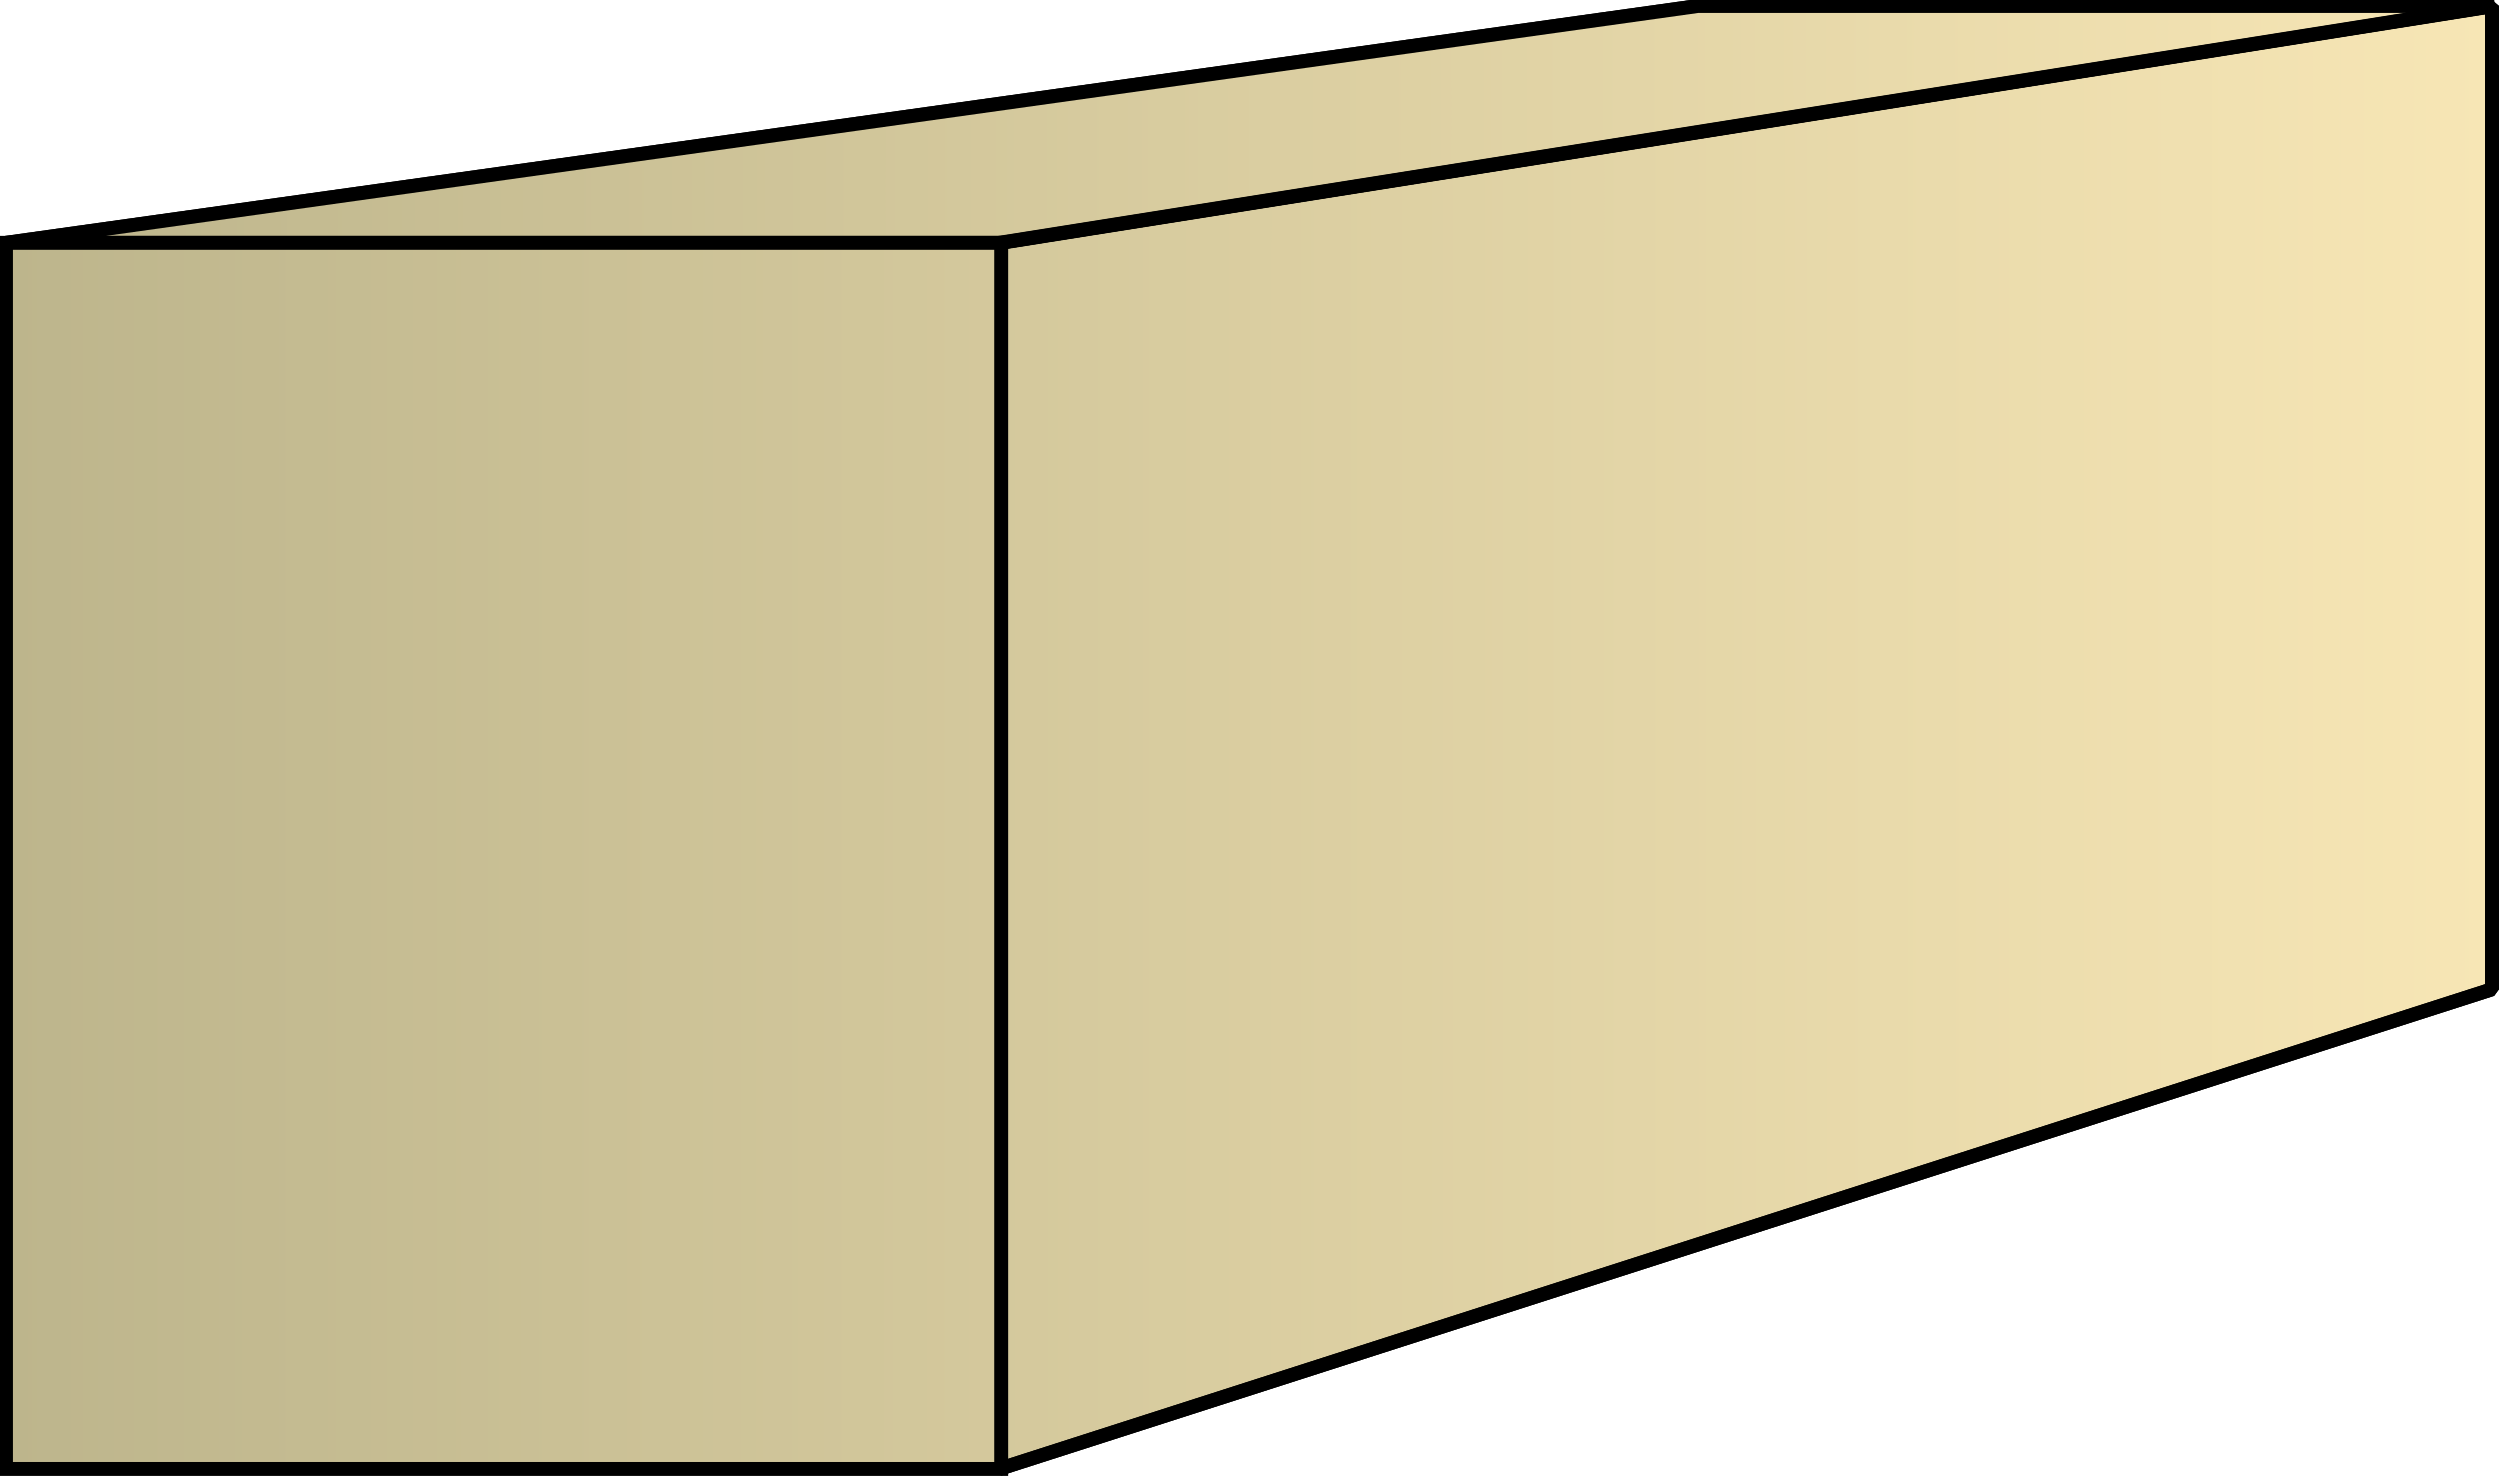
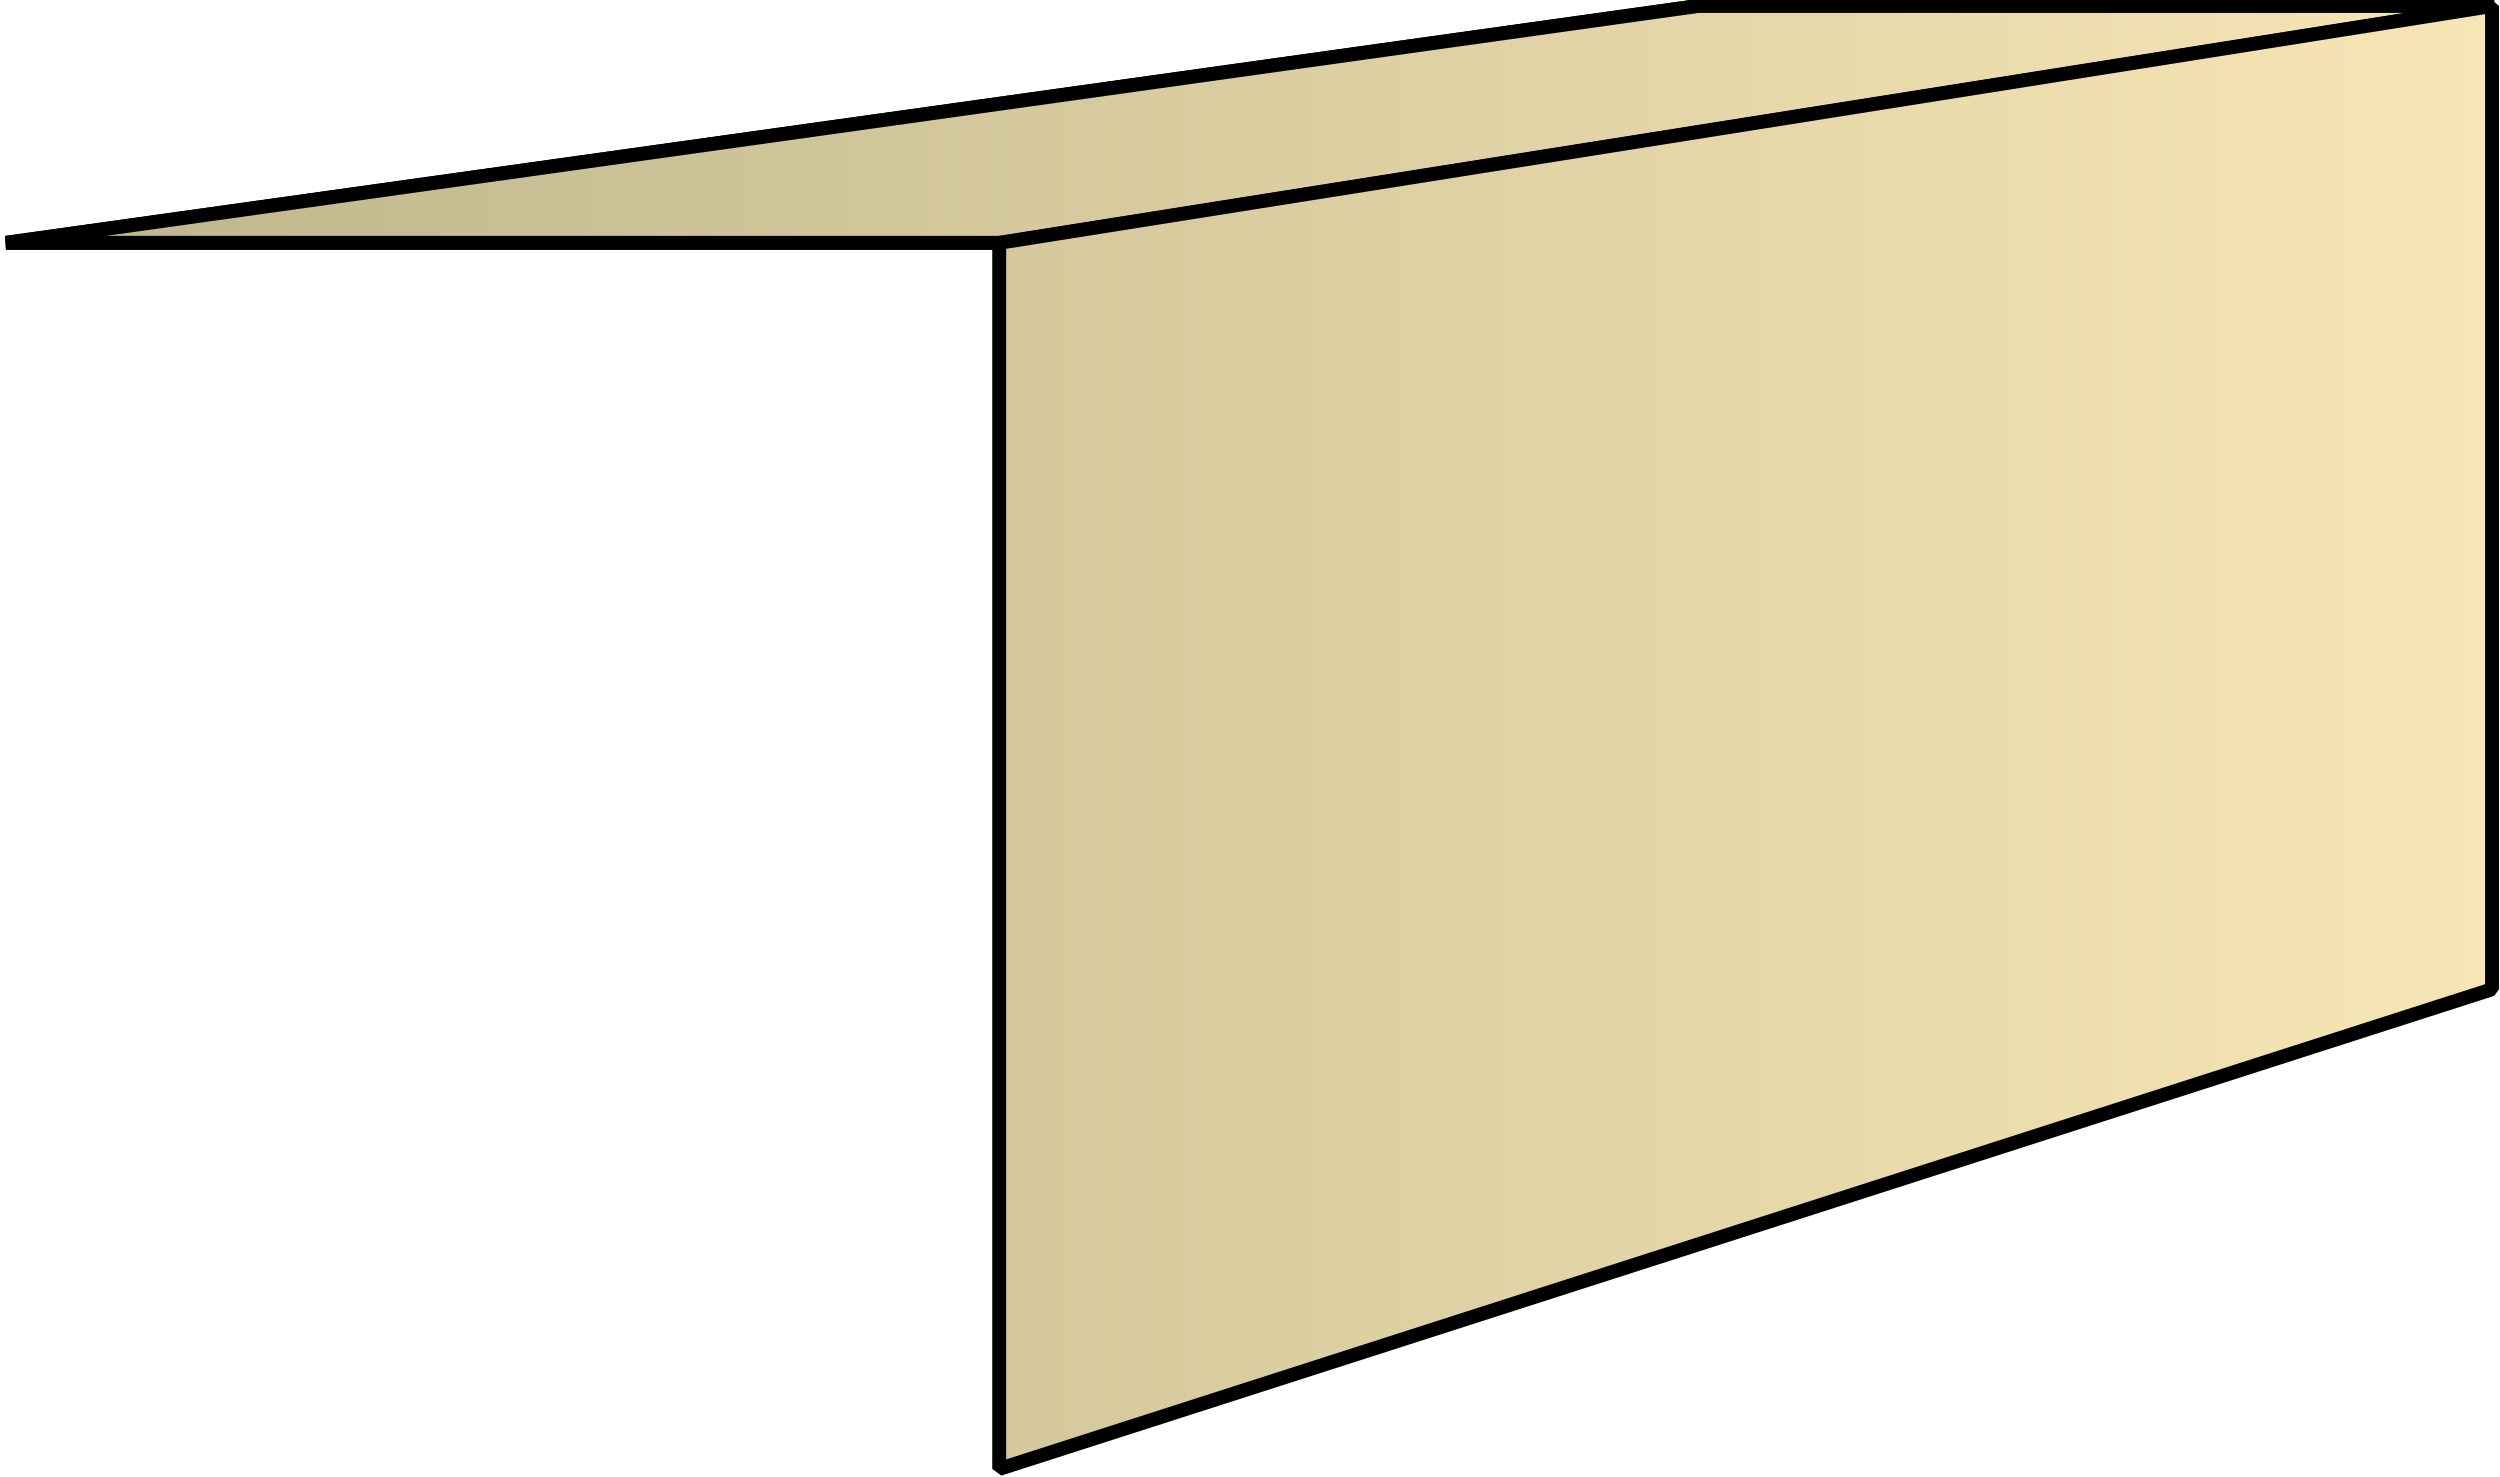
<svg xmlns="http://www.w3.org/2000/svg" xmlns:xlink="http://www.w3.org/1999/xlink" xml:space="preserve" style="shape-rendering:geometricPrecision;text-rendering:geometricPrecision;image-rendering:optimizeQuality;fill-rule:evenodd;clip-rule:evenodd" viewBox="0 0 1.256 0.742">
  <defs>
    <linearGradient id="id0" x1=".003" x2="1.252" y1=".371" y2=".371" gradientUnits="userSpaceOnUse">
      <stop offset="0" style="stop-color:#bdb58c" />
      <stop offset="1" style="stop-color:#f7e6b5" />
    </linearGradient>
    <linearGradient xlink:href="#id0" id="id1" x1=".003" x2="1.252" y1=".371" y2=".371" gradientUnits="userSpaceOnUse" />
    <linearGradient xlink:href="#id0" id="id2" x1=".003" x2="1.252" y1=".371" y2=".371" gradientUnits="userSpaceOnUse" />
    <style>.str0{stroke:#000;stroke-width:.007;stroke-linejoin:bevel}.fil0{fill:url(#id0)}.fil1{fill:url(#id1)}</style>
  </defs>
  <g id="Layer_x0020_1">
    <g id="_145486040">
      <path id="_145488944" d="m.003.122.85-.119h.4l-.75.119z" class="fil0 str0" />
-       <path id="_145490024" d="m.502.122.75-.119v.494l-.75.241z" class="fil1 str0" />
      <path d="m.003.122.85-.119h.4l-.75.119z" class="fil0 str0" />
      <path d="m.502.122.75-.119v.494l-.75.241z" class="fil1 str0" />
    </g>
-     <path d="M.003.122h.5v.616h-.5z" style="stroke:#000;stroke-width:.007;fill:url(#id2);fill-rule:nonzero" />
  </g>
</svg>